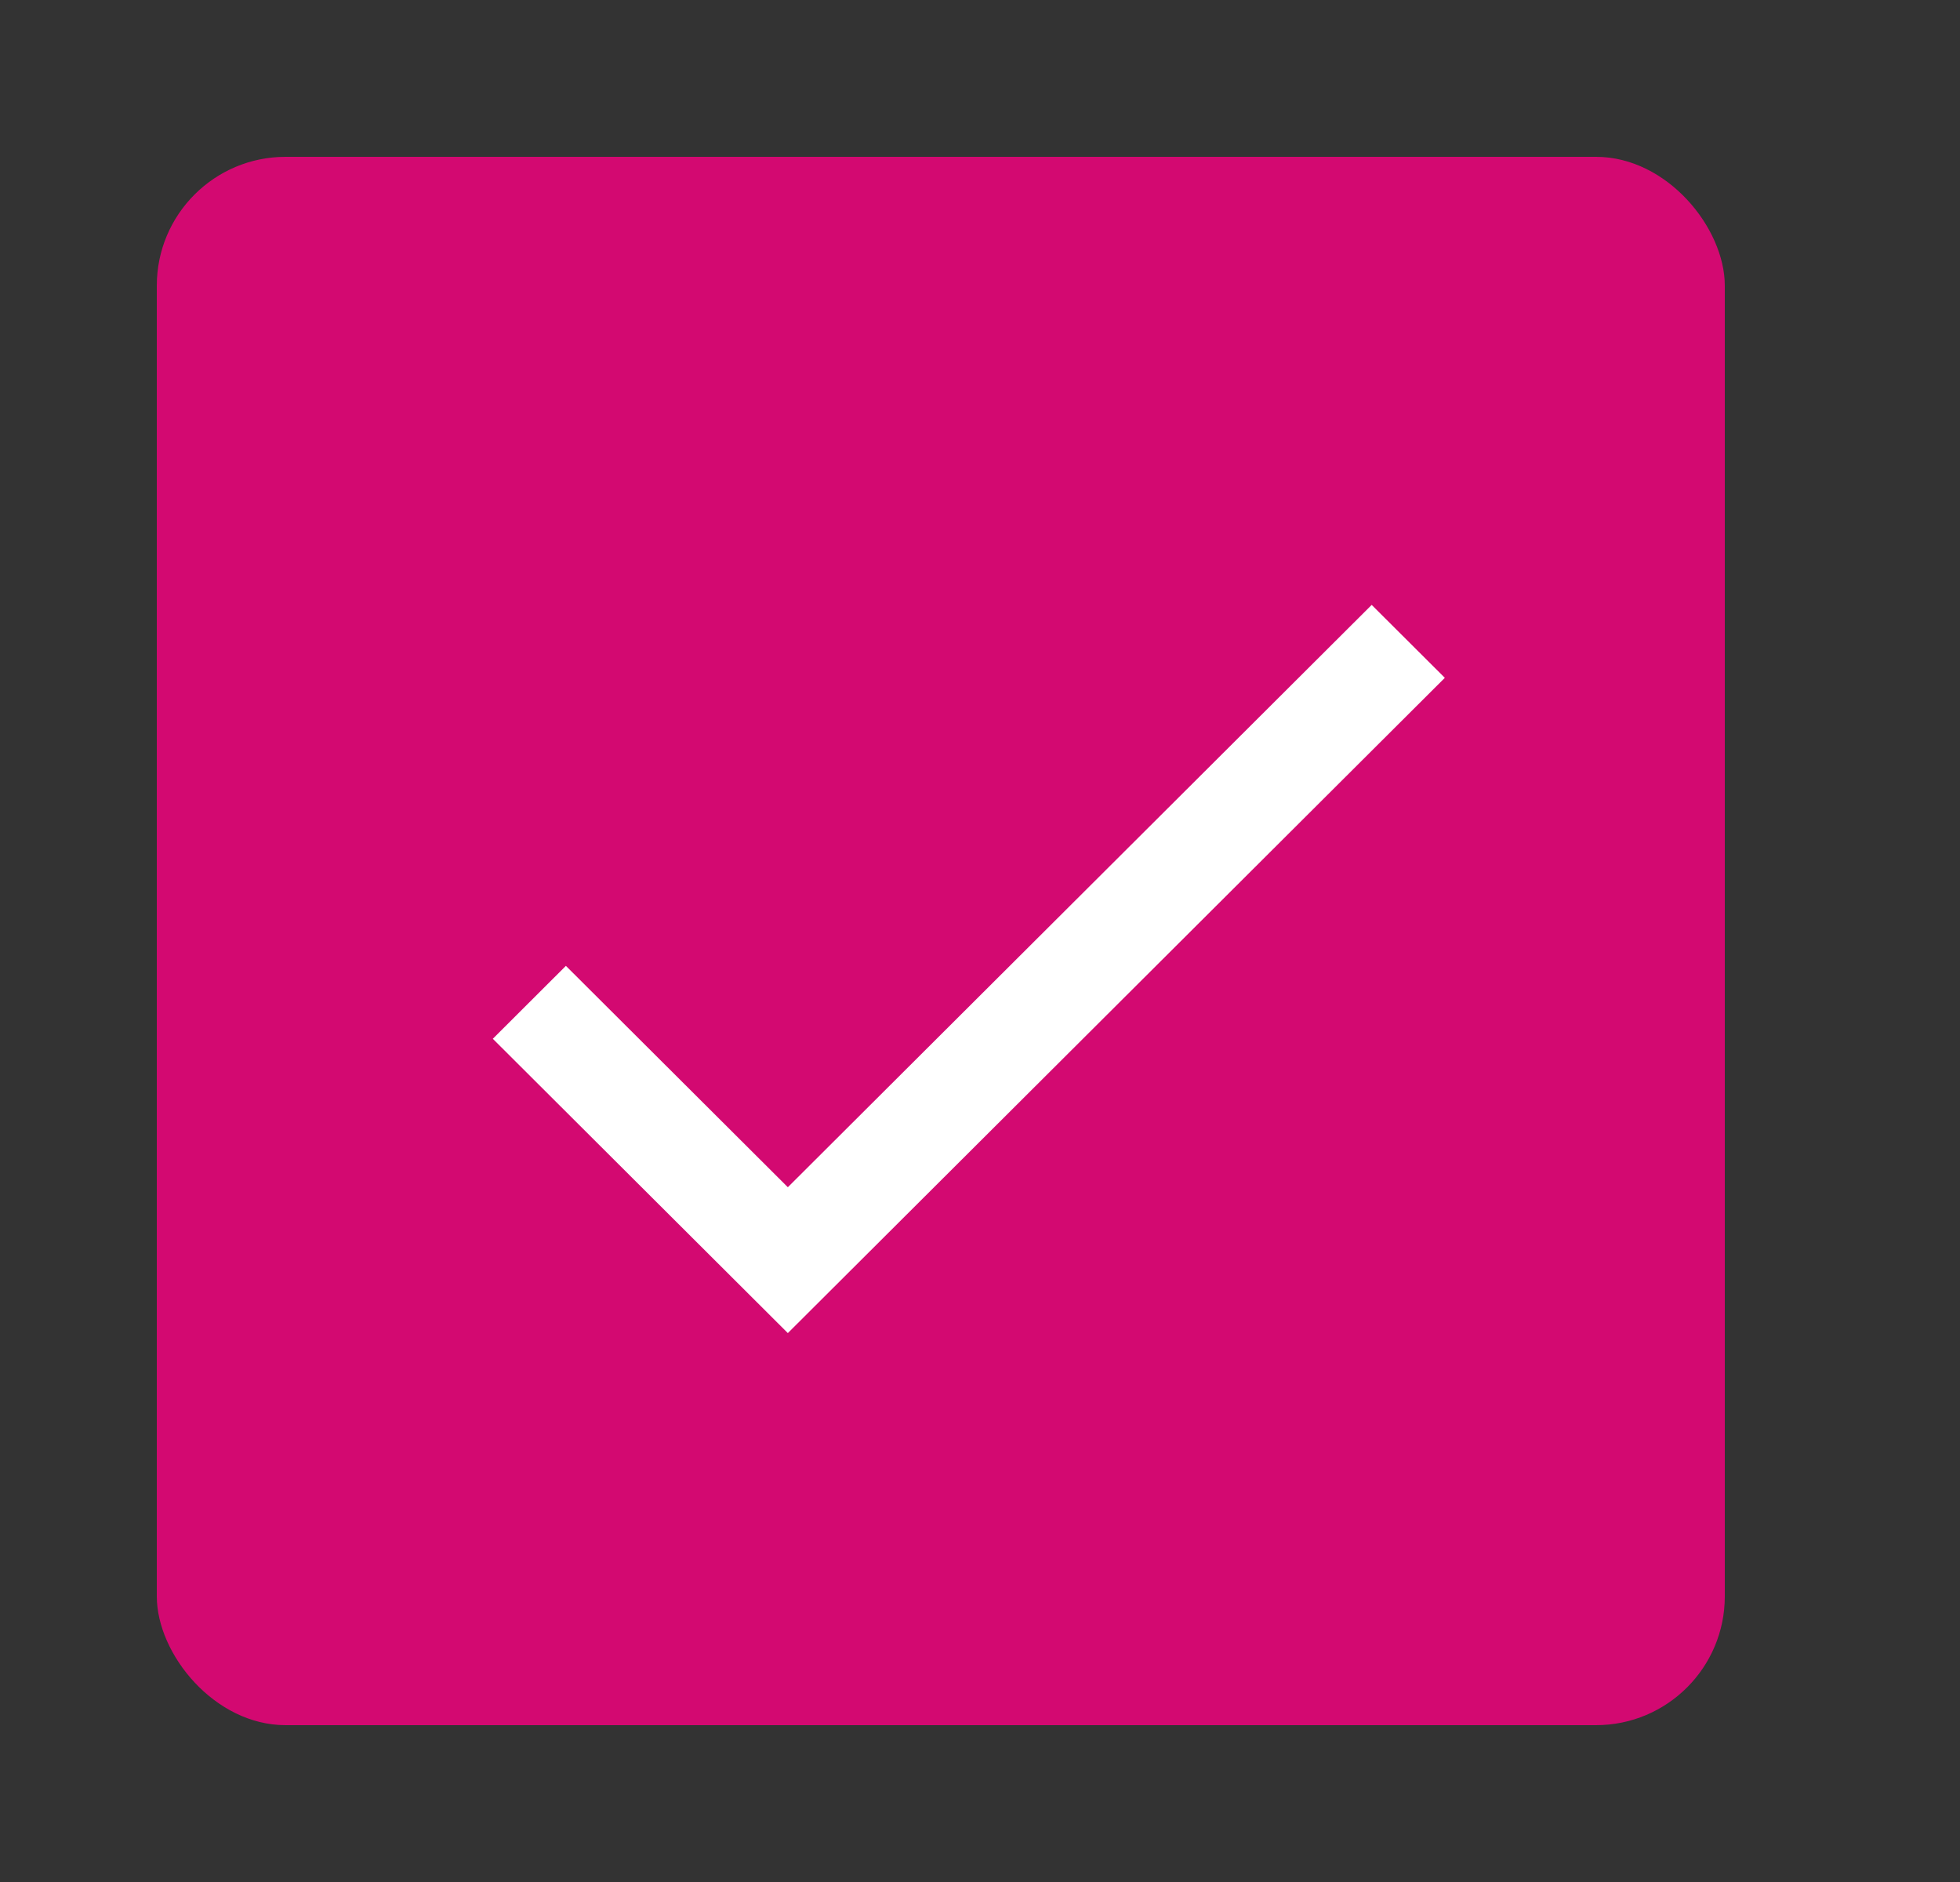
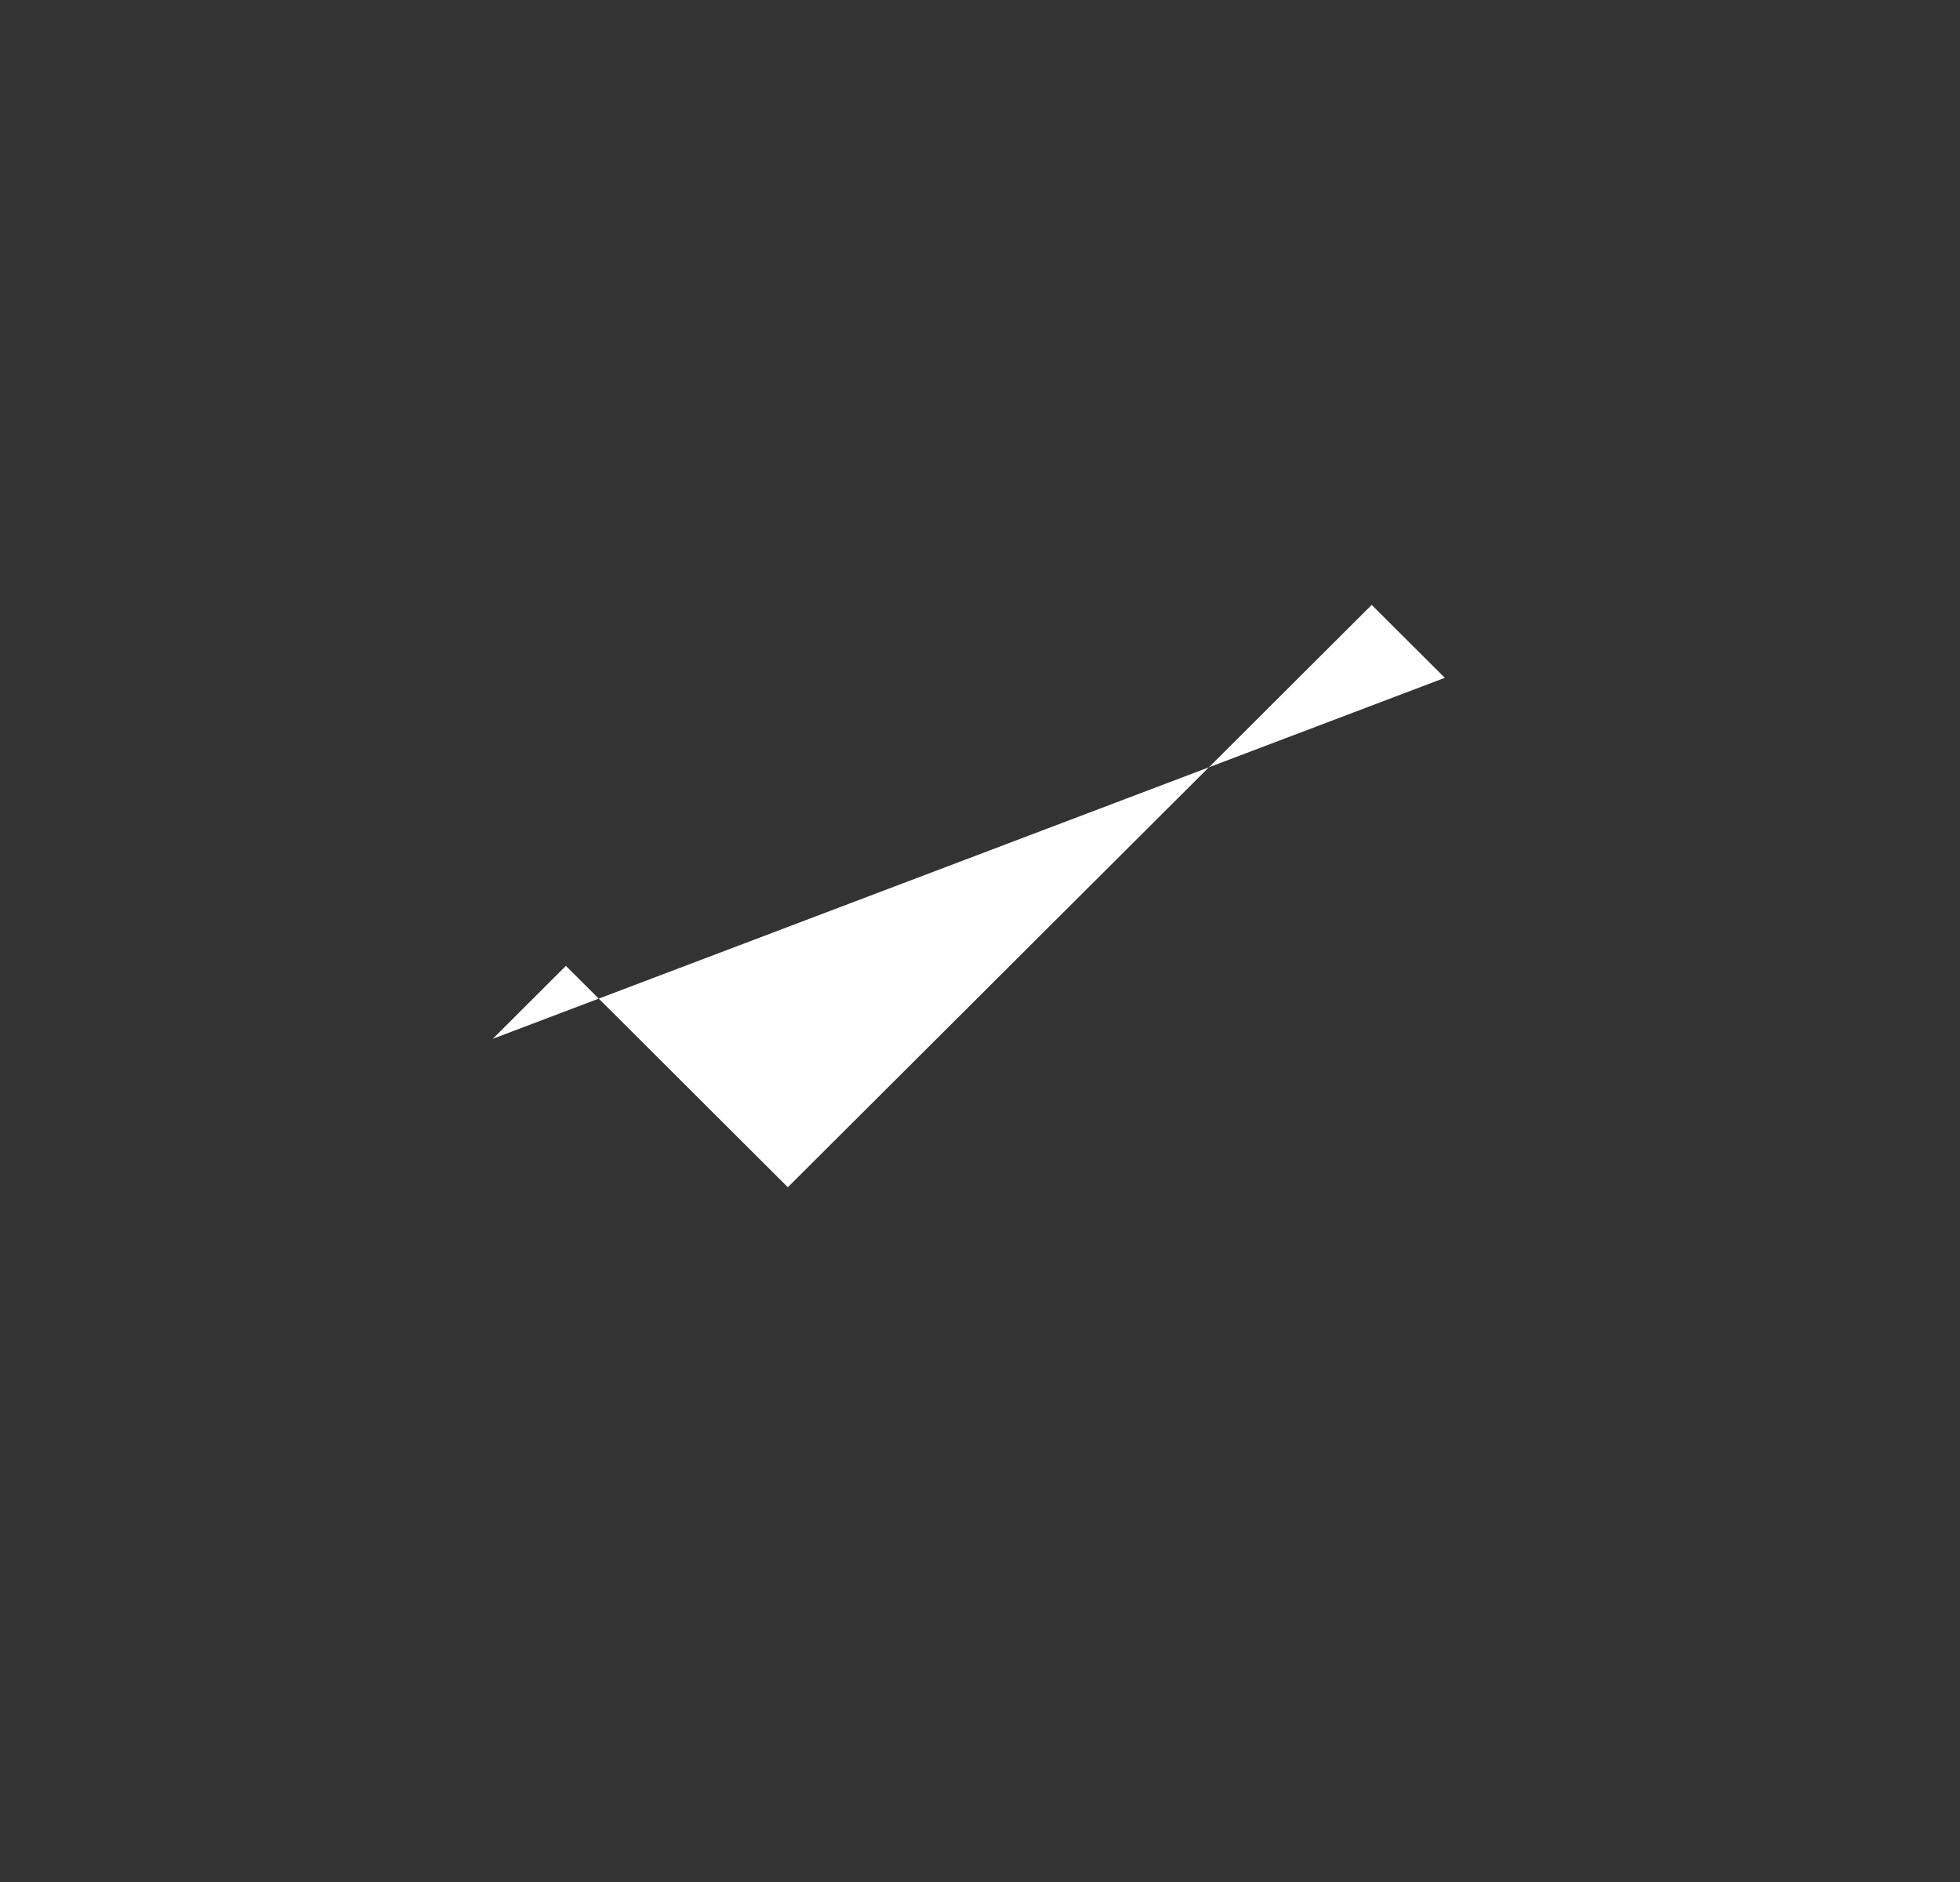
<svg xmlns="http://www.w3.org/2000/svg" width="25" height="24" viewBox="0 0 25 24" fill="none">
  <rect x="0" y="0" width="25" height="24" fill="#333333" stroke="none" />
-   <rect x="2" y="2" width="20" height="20" rx="1.643" fill="#D30971" />
-   <path d="M17.496 7.714L10.049 15.14L7.218 12.317L6.286 13.247L10.049 17L18.429 8.644L17.496 7.714Z" fill="white" />
+   <path d="M17.496 7.714L10.049 15.14L7.218 12.317L6.286 13.247L18.429 8.644L17.496 7.714Z" fill="white" />
</svg>